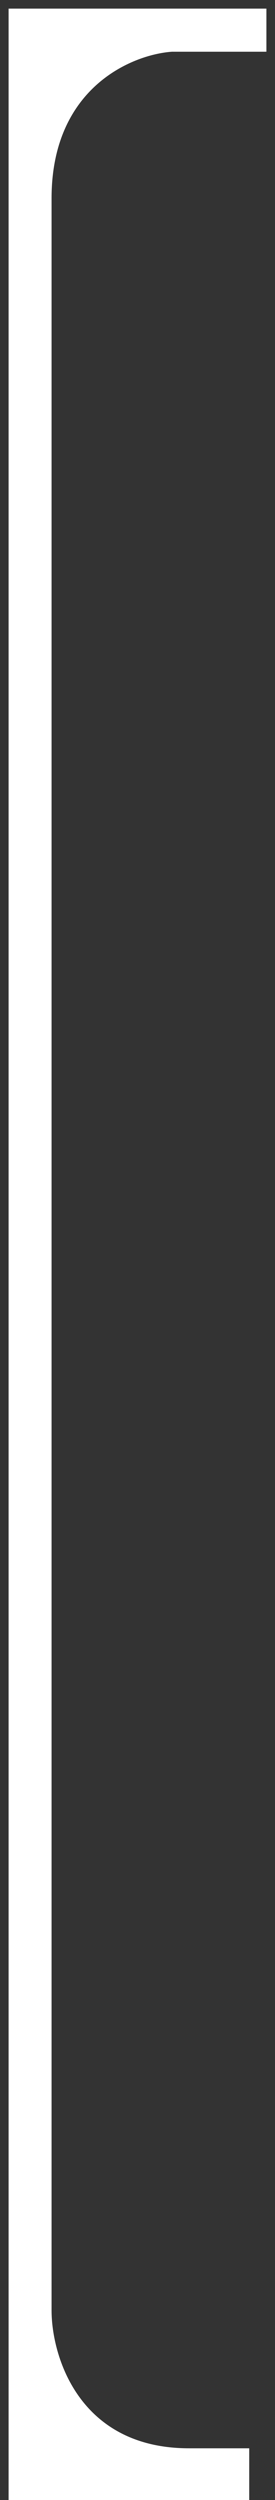
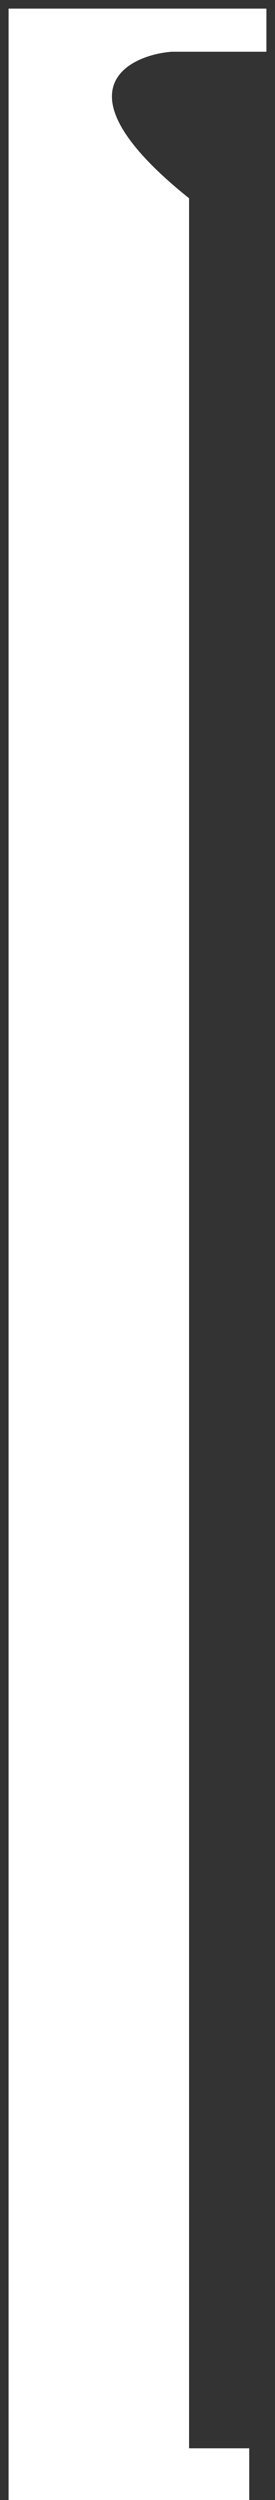
<svg xmlns="http://www.w3.org/2000/svg" width="16" height="145" viewBox="0 0 16 145" fill="none">
  <rect x="0" y="0" width="16" height="145" fill="#333333" stroke="none" />
-   <path d="M10 3H15.5V0.5H0.5V145H14.5V142H11C4.6 142 3 136.667 3 134V11.5C3 5.1 7.667 3.167 10 3Z" fill="white" />
+   <path d="M10 3H15.5V0.5H0.5V145H14.5V142H11V11.5C3 5.1 7.667 3.167 10 3Z" fill="white" />
</svg>